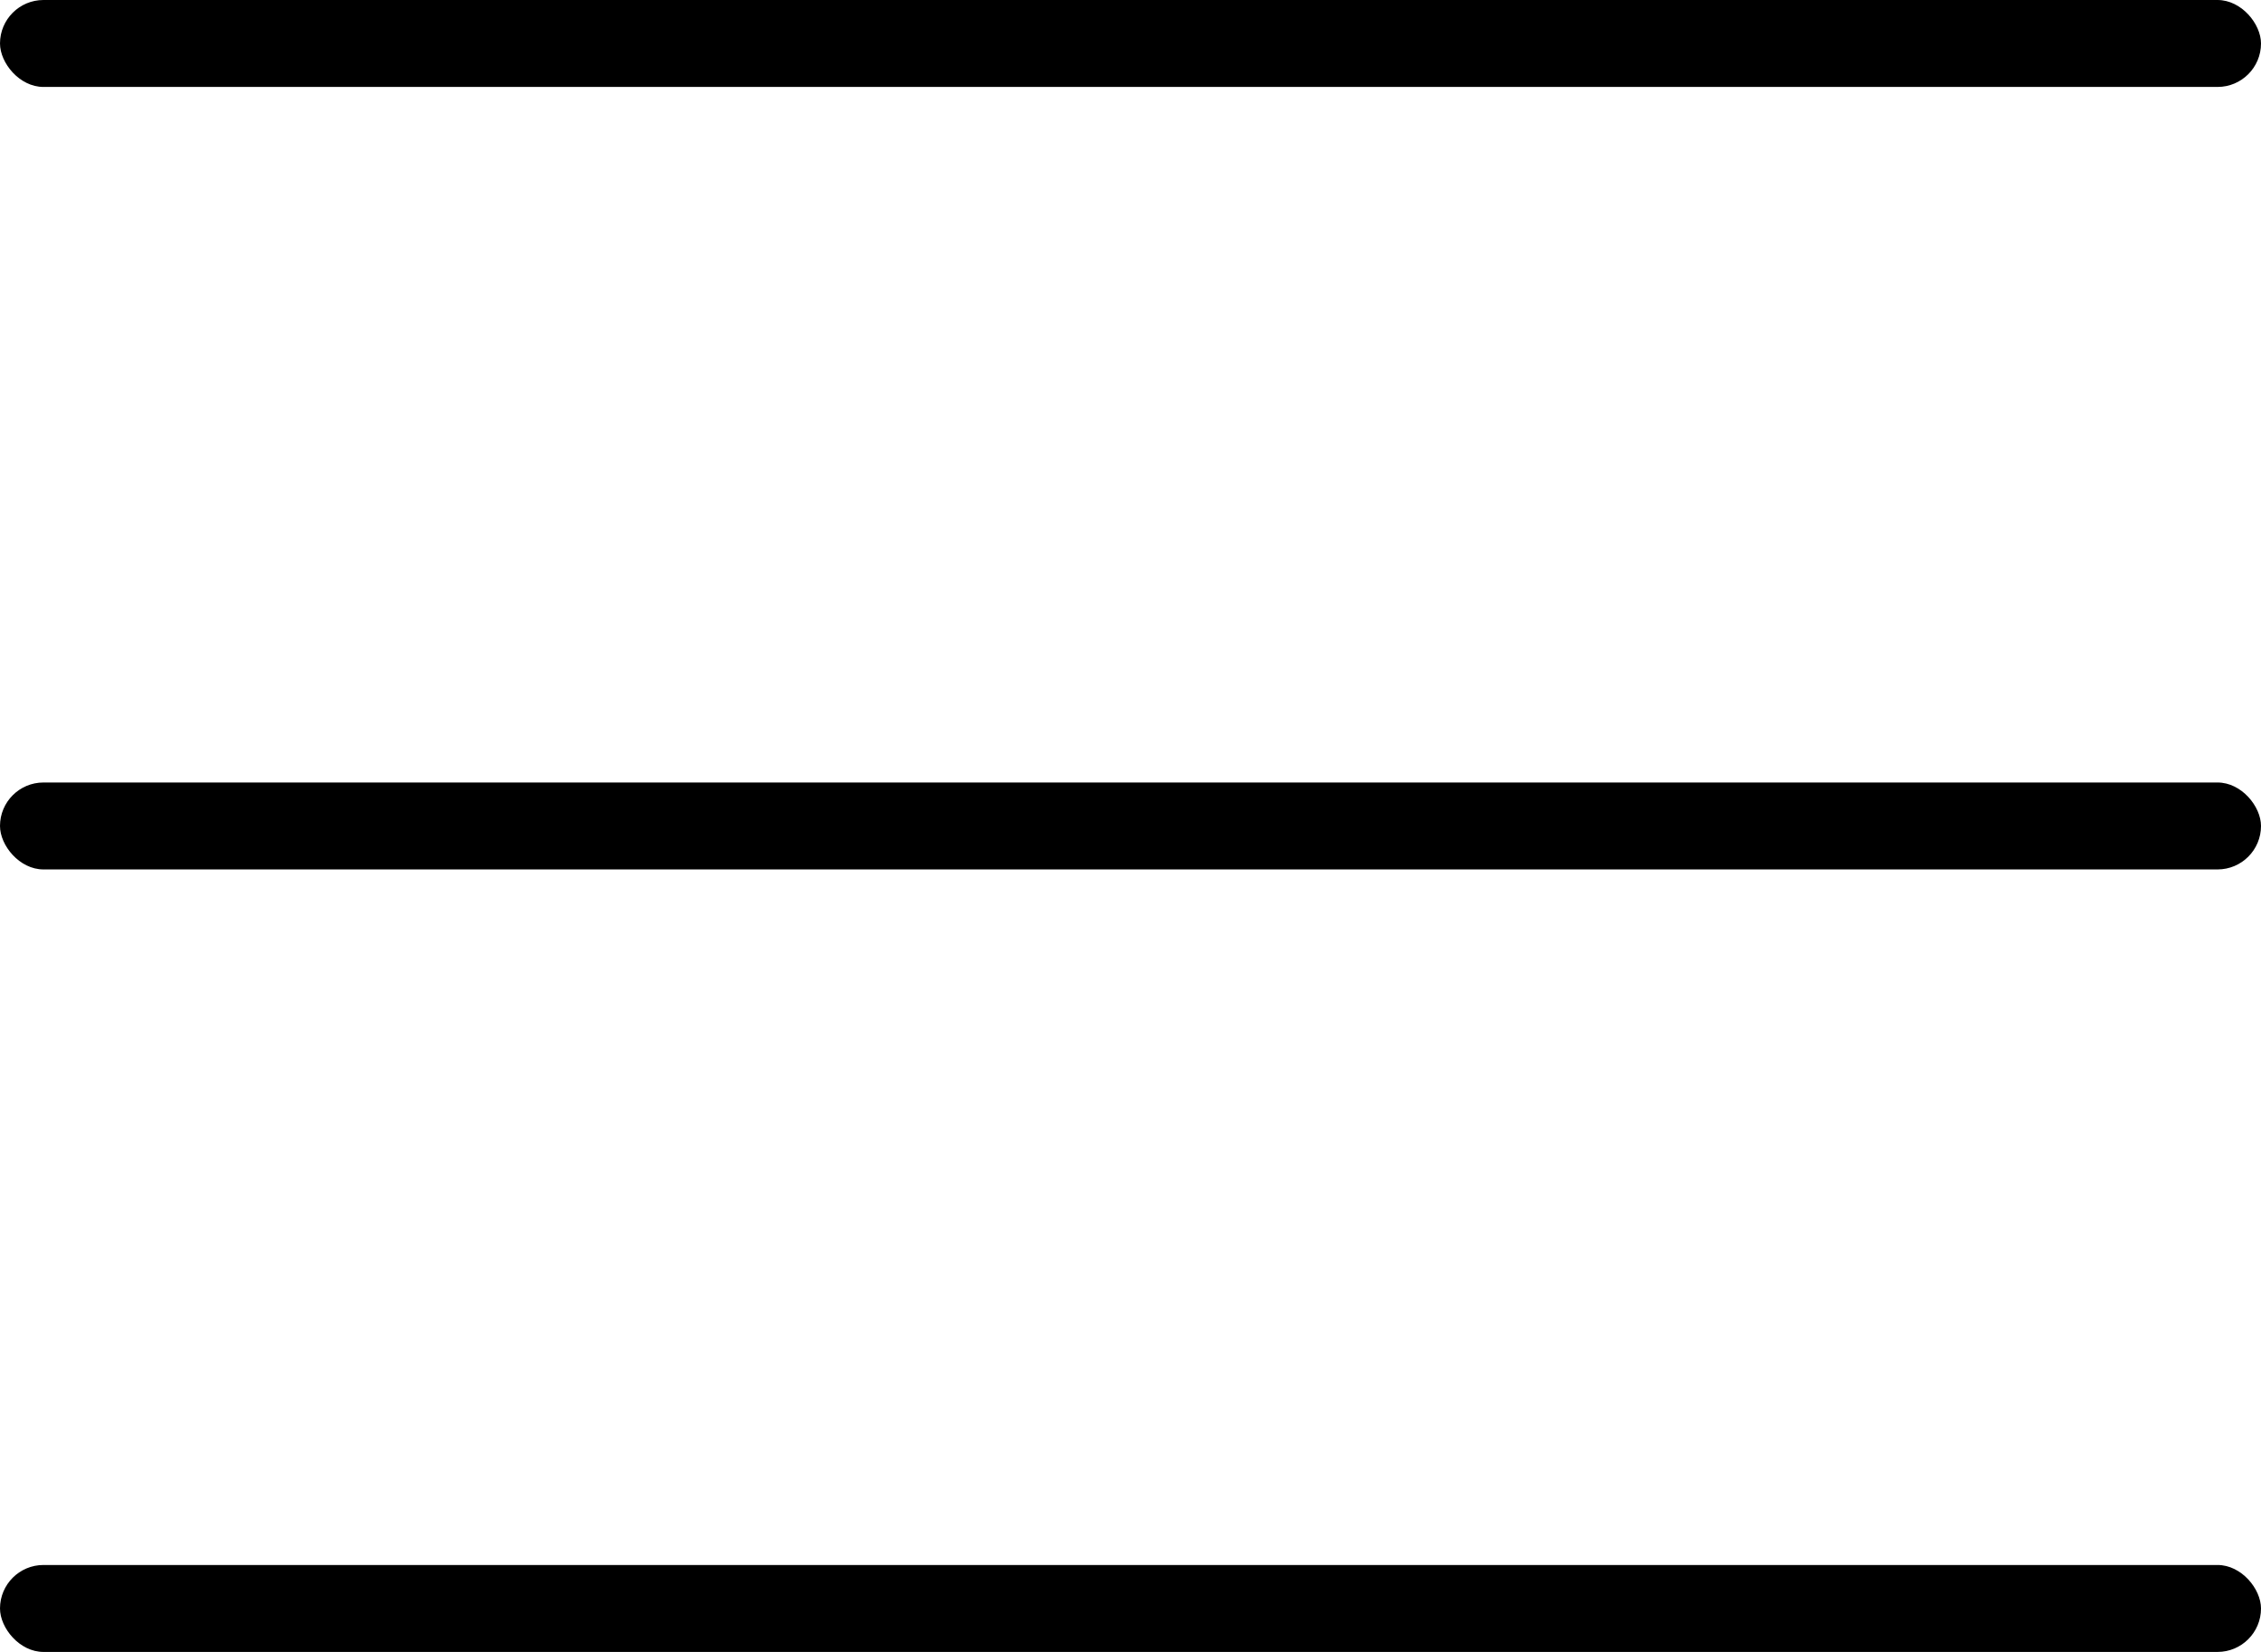
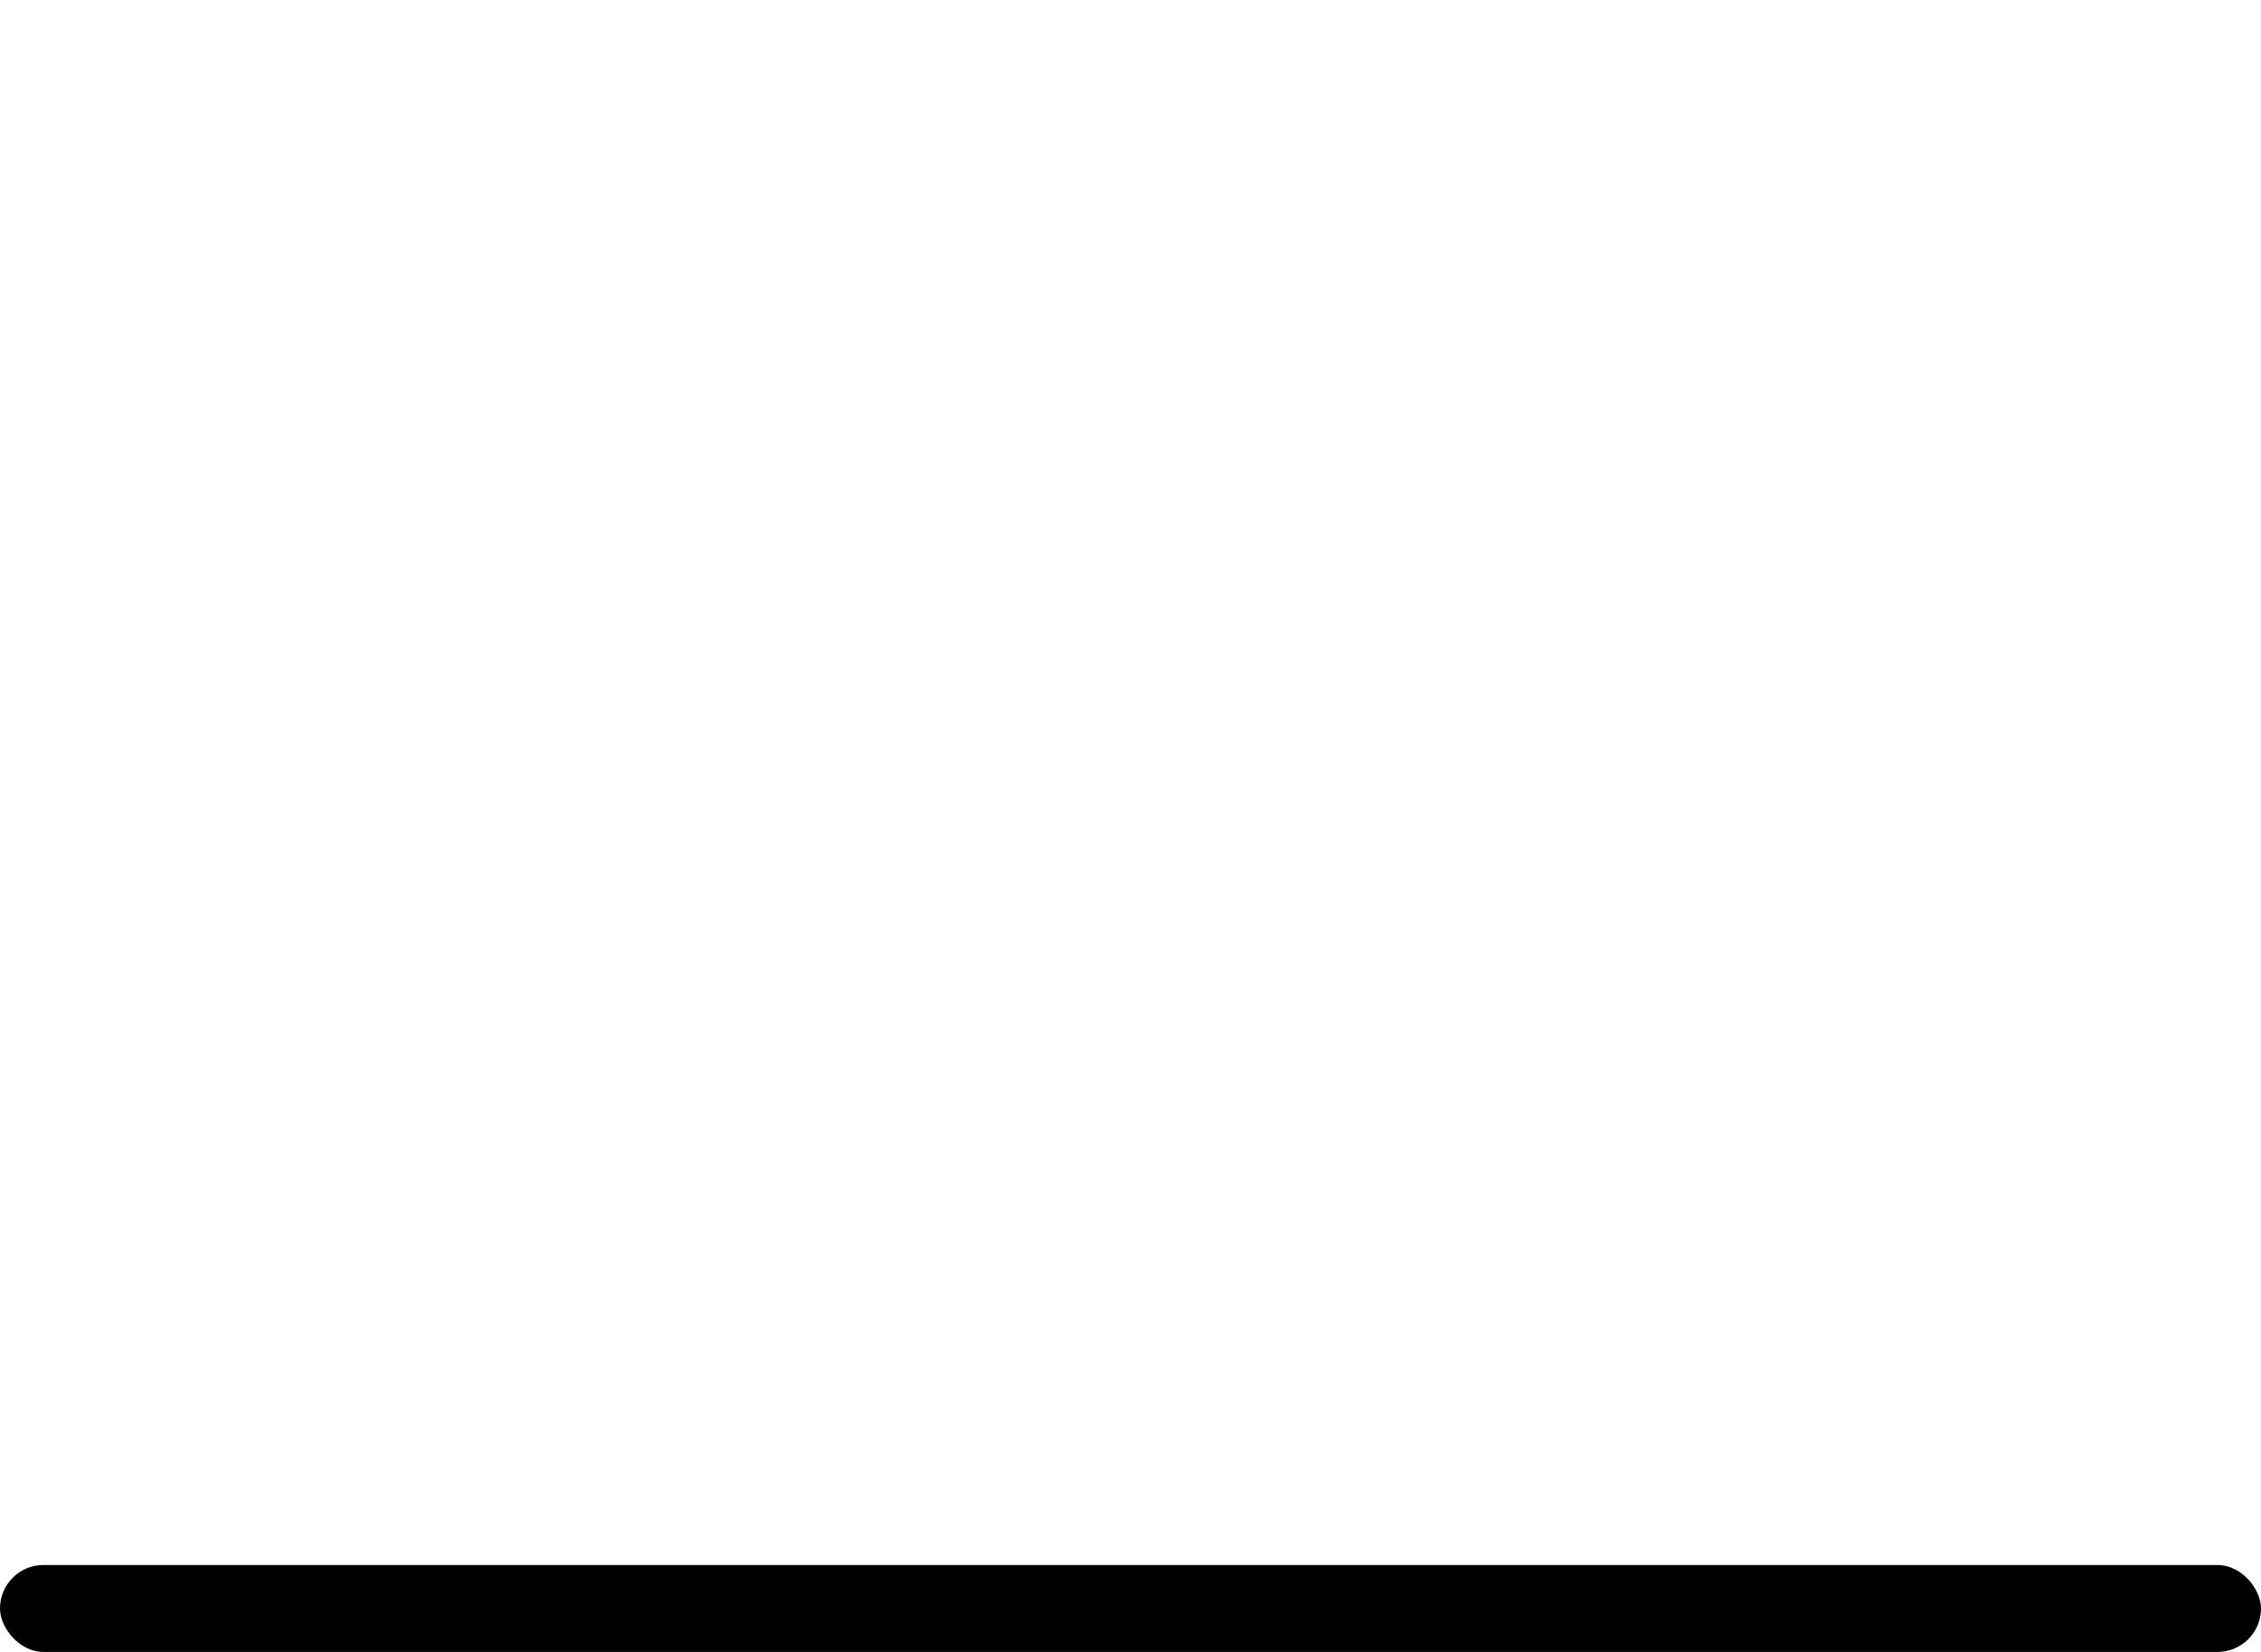
<svg xmlns="http://www.w3.org/2000/svg" width="26" height="19" viewBox="0 0 26 19" fill="none">
-   <rect width="26" height="1" rx="0.5" fill="black" />
-   <rect y="9" width="26" height="1" rx="0.5" fill="black" />
  <rect y="18" width="26" height="1" rx="0.5" fill="black" />
</svg>